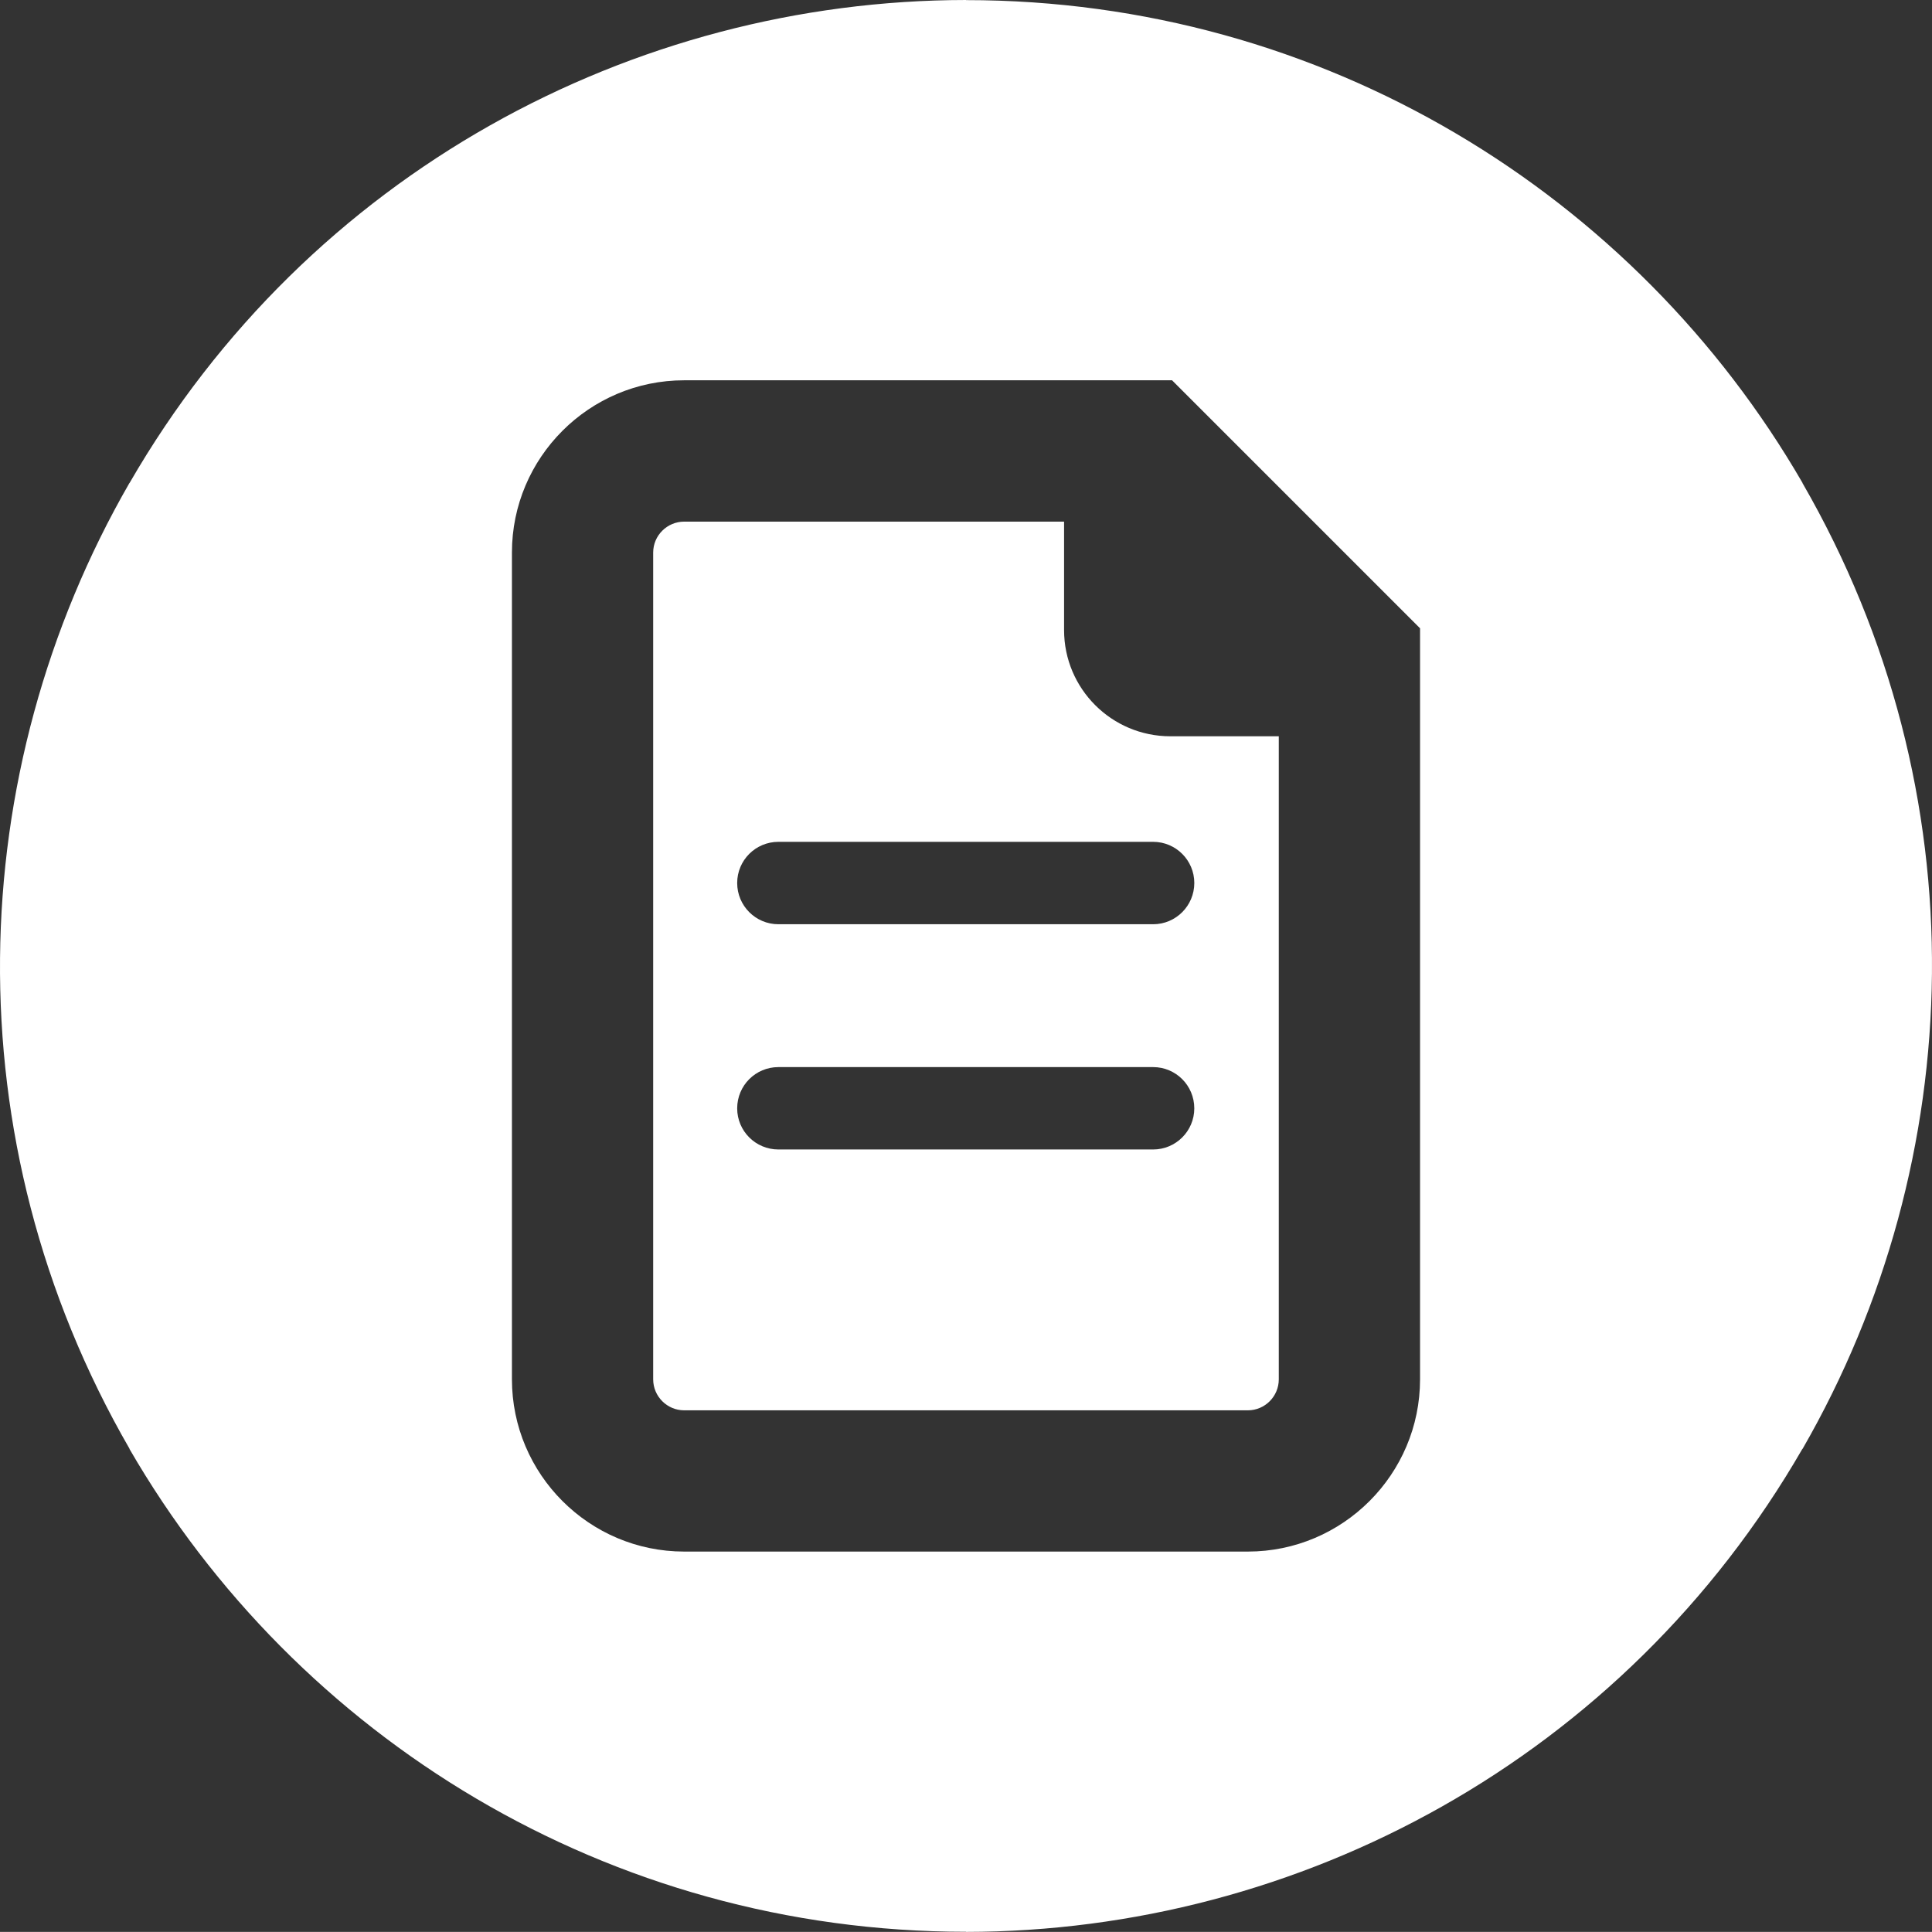
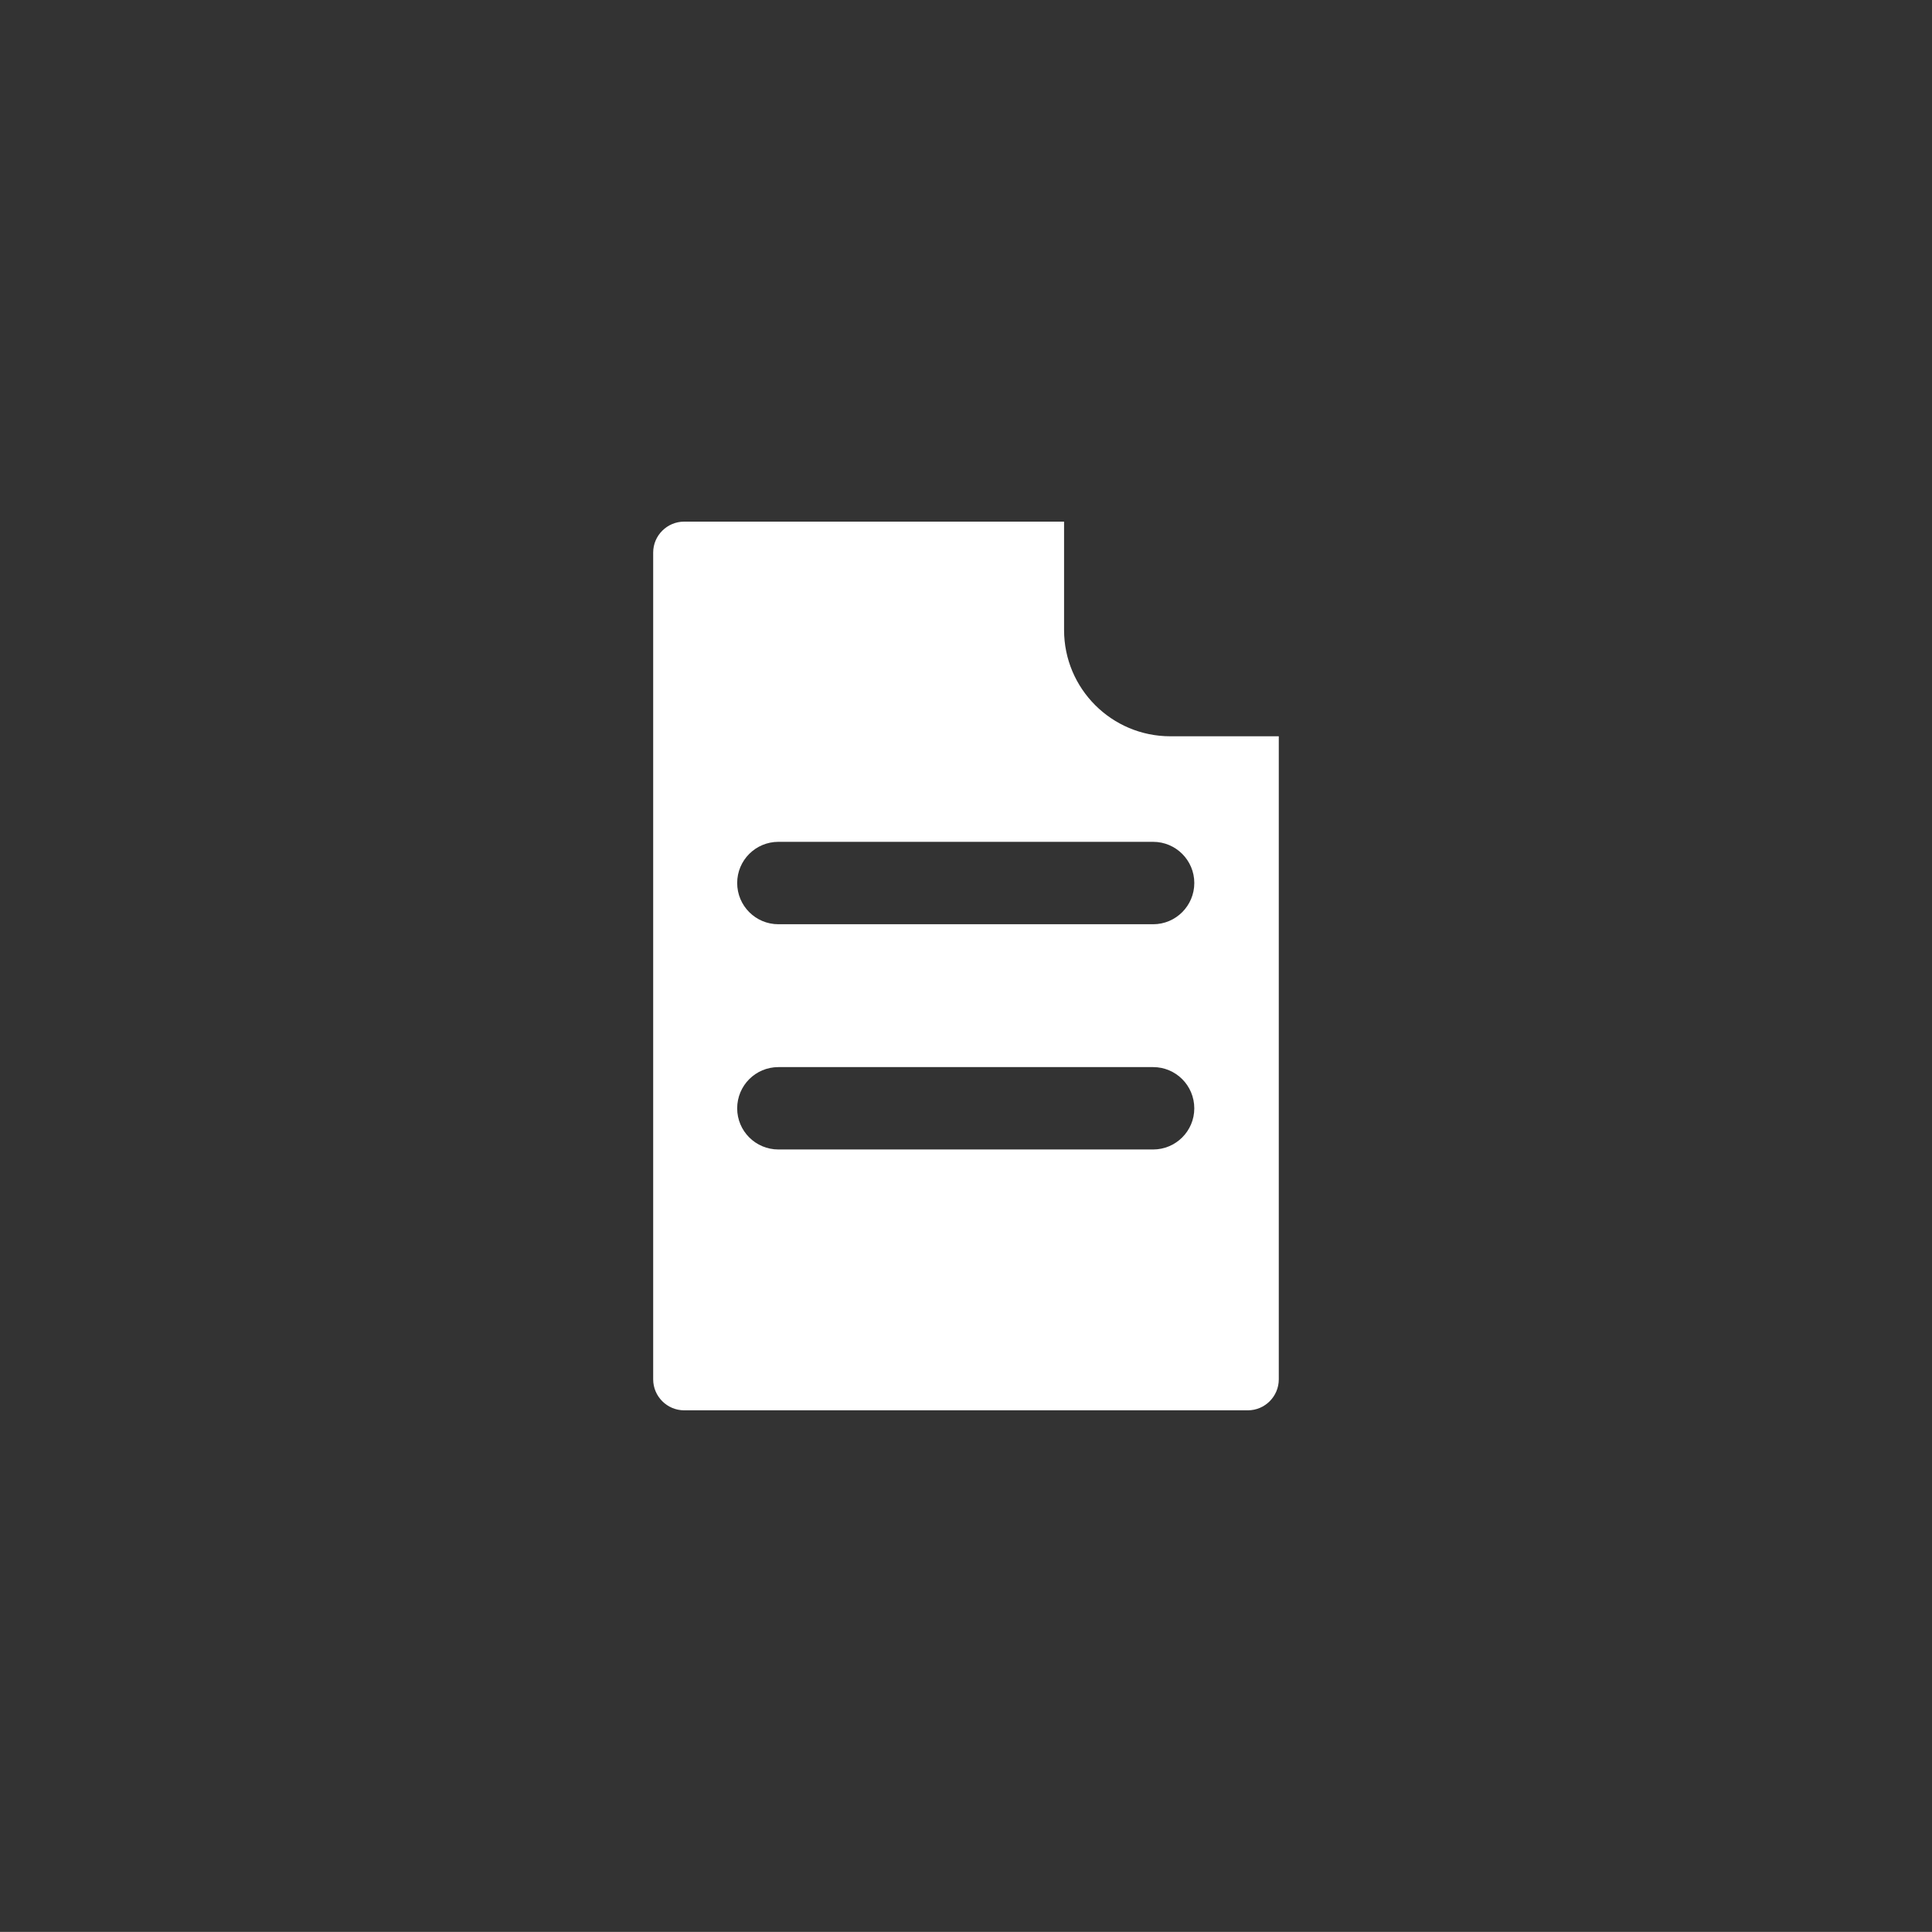
<svg xmlns="http://www.w3.org/2000/svg" version="1.1" id="Layer_1" x="0px" y="0px" width="124.891px" height="124.884px" viewBox="0 0 124.891 124.884" enable-background="new 0 0 124.891 124.884" xml:space="preserve">
  <rect x="0" y="0" width="124.891" height="124.884" fill="#333333" stroke="none" />
  <g>
    <path fill="#FFFFFF" d="M77.204,57.08c0,1.471-1.193,2.666-2.66,2.666H50.319c-1.475,0-2.665-1.195-2.665-2.666   c0-1.468,1.19-2.661,2.665-2.661h24.224C76.011,54.419,77.204,55.612,77.204,57.08 M74.543,74.306H50.319   c-1.475,0-2.665-1.193-2.665-2.658c0-1.477,1.19-2.667,2.665-2.667h24.224c1.467,0,2.66,1.19,2.66,2.667   C77.204,73.112,76.011,74.306,74.543,74.306 M68.785,40.727v-7.007H44.229c-1.103,0-2.005,0.896-2.005,1.998v53.448   c0,1.102,0.902,2.002,2.005,2.002h36.436c1.103,0,2-0.9,2-2.002V47.596h-7.008C71.864,47.596,68.785,44.522,68.785,40.727" />
-     <path fill="#FFFFFF" d="M91.797,89.16c0,6.142-4.995,11.139-11.132,11.139H44.229c-6.14,0-11.136-4.997-11.136-11.139V35.717   c0-6.138,4.996-11.134,11.136-11.134h31.536l16.032,16.032V89.16z M116.518,31.226l0.005-0.006   C105.729,12.563,85.556,0.011,62.448,0.007V0C40.894,0.018,19.933,11.212,8.376,31.22H8.369   C-2.395,49.901-3.181,73.646,8.376,93.657L8.367,93.66c10.8,18.665,30.969,31.216,54.076,31.216v0.008   c21.557-0.02,42.518-11.209,54.07-31.224l0.01,0.002C127.285,74.984,128.07,51.235,116.518,31.226" />
  </g>
</svg>